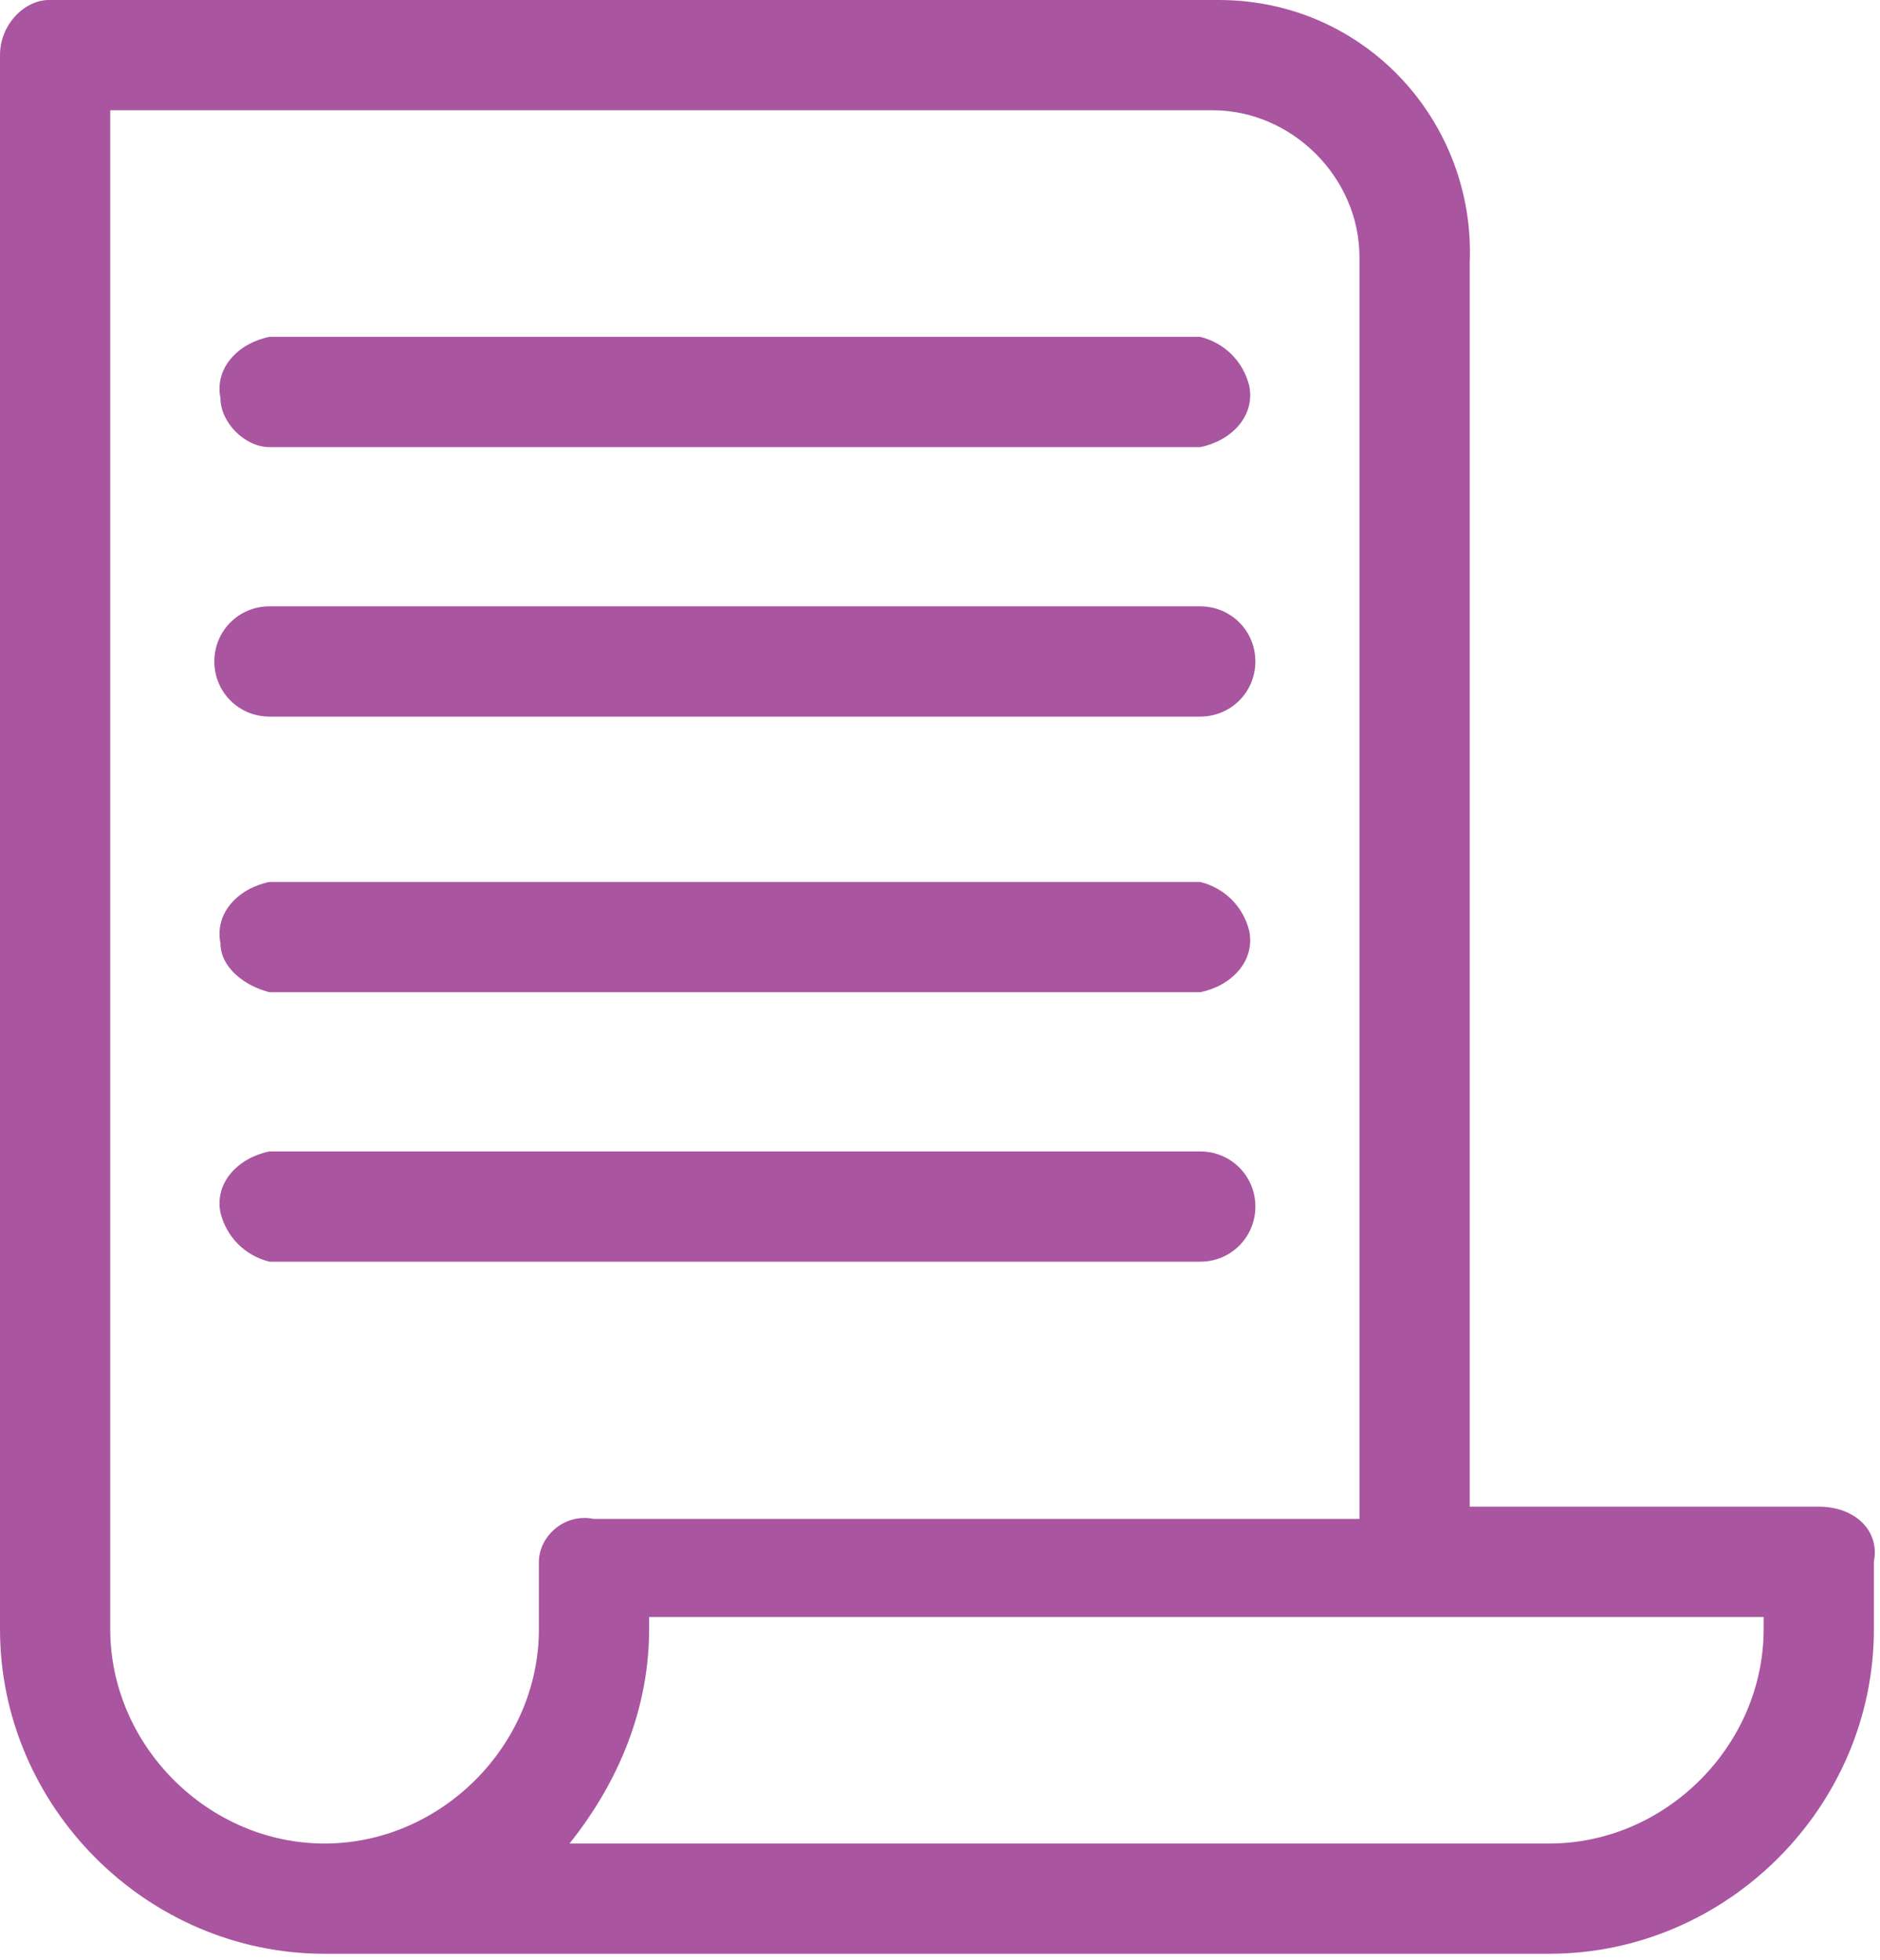
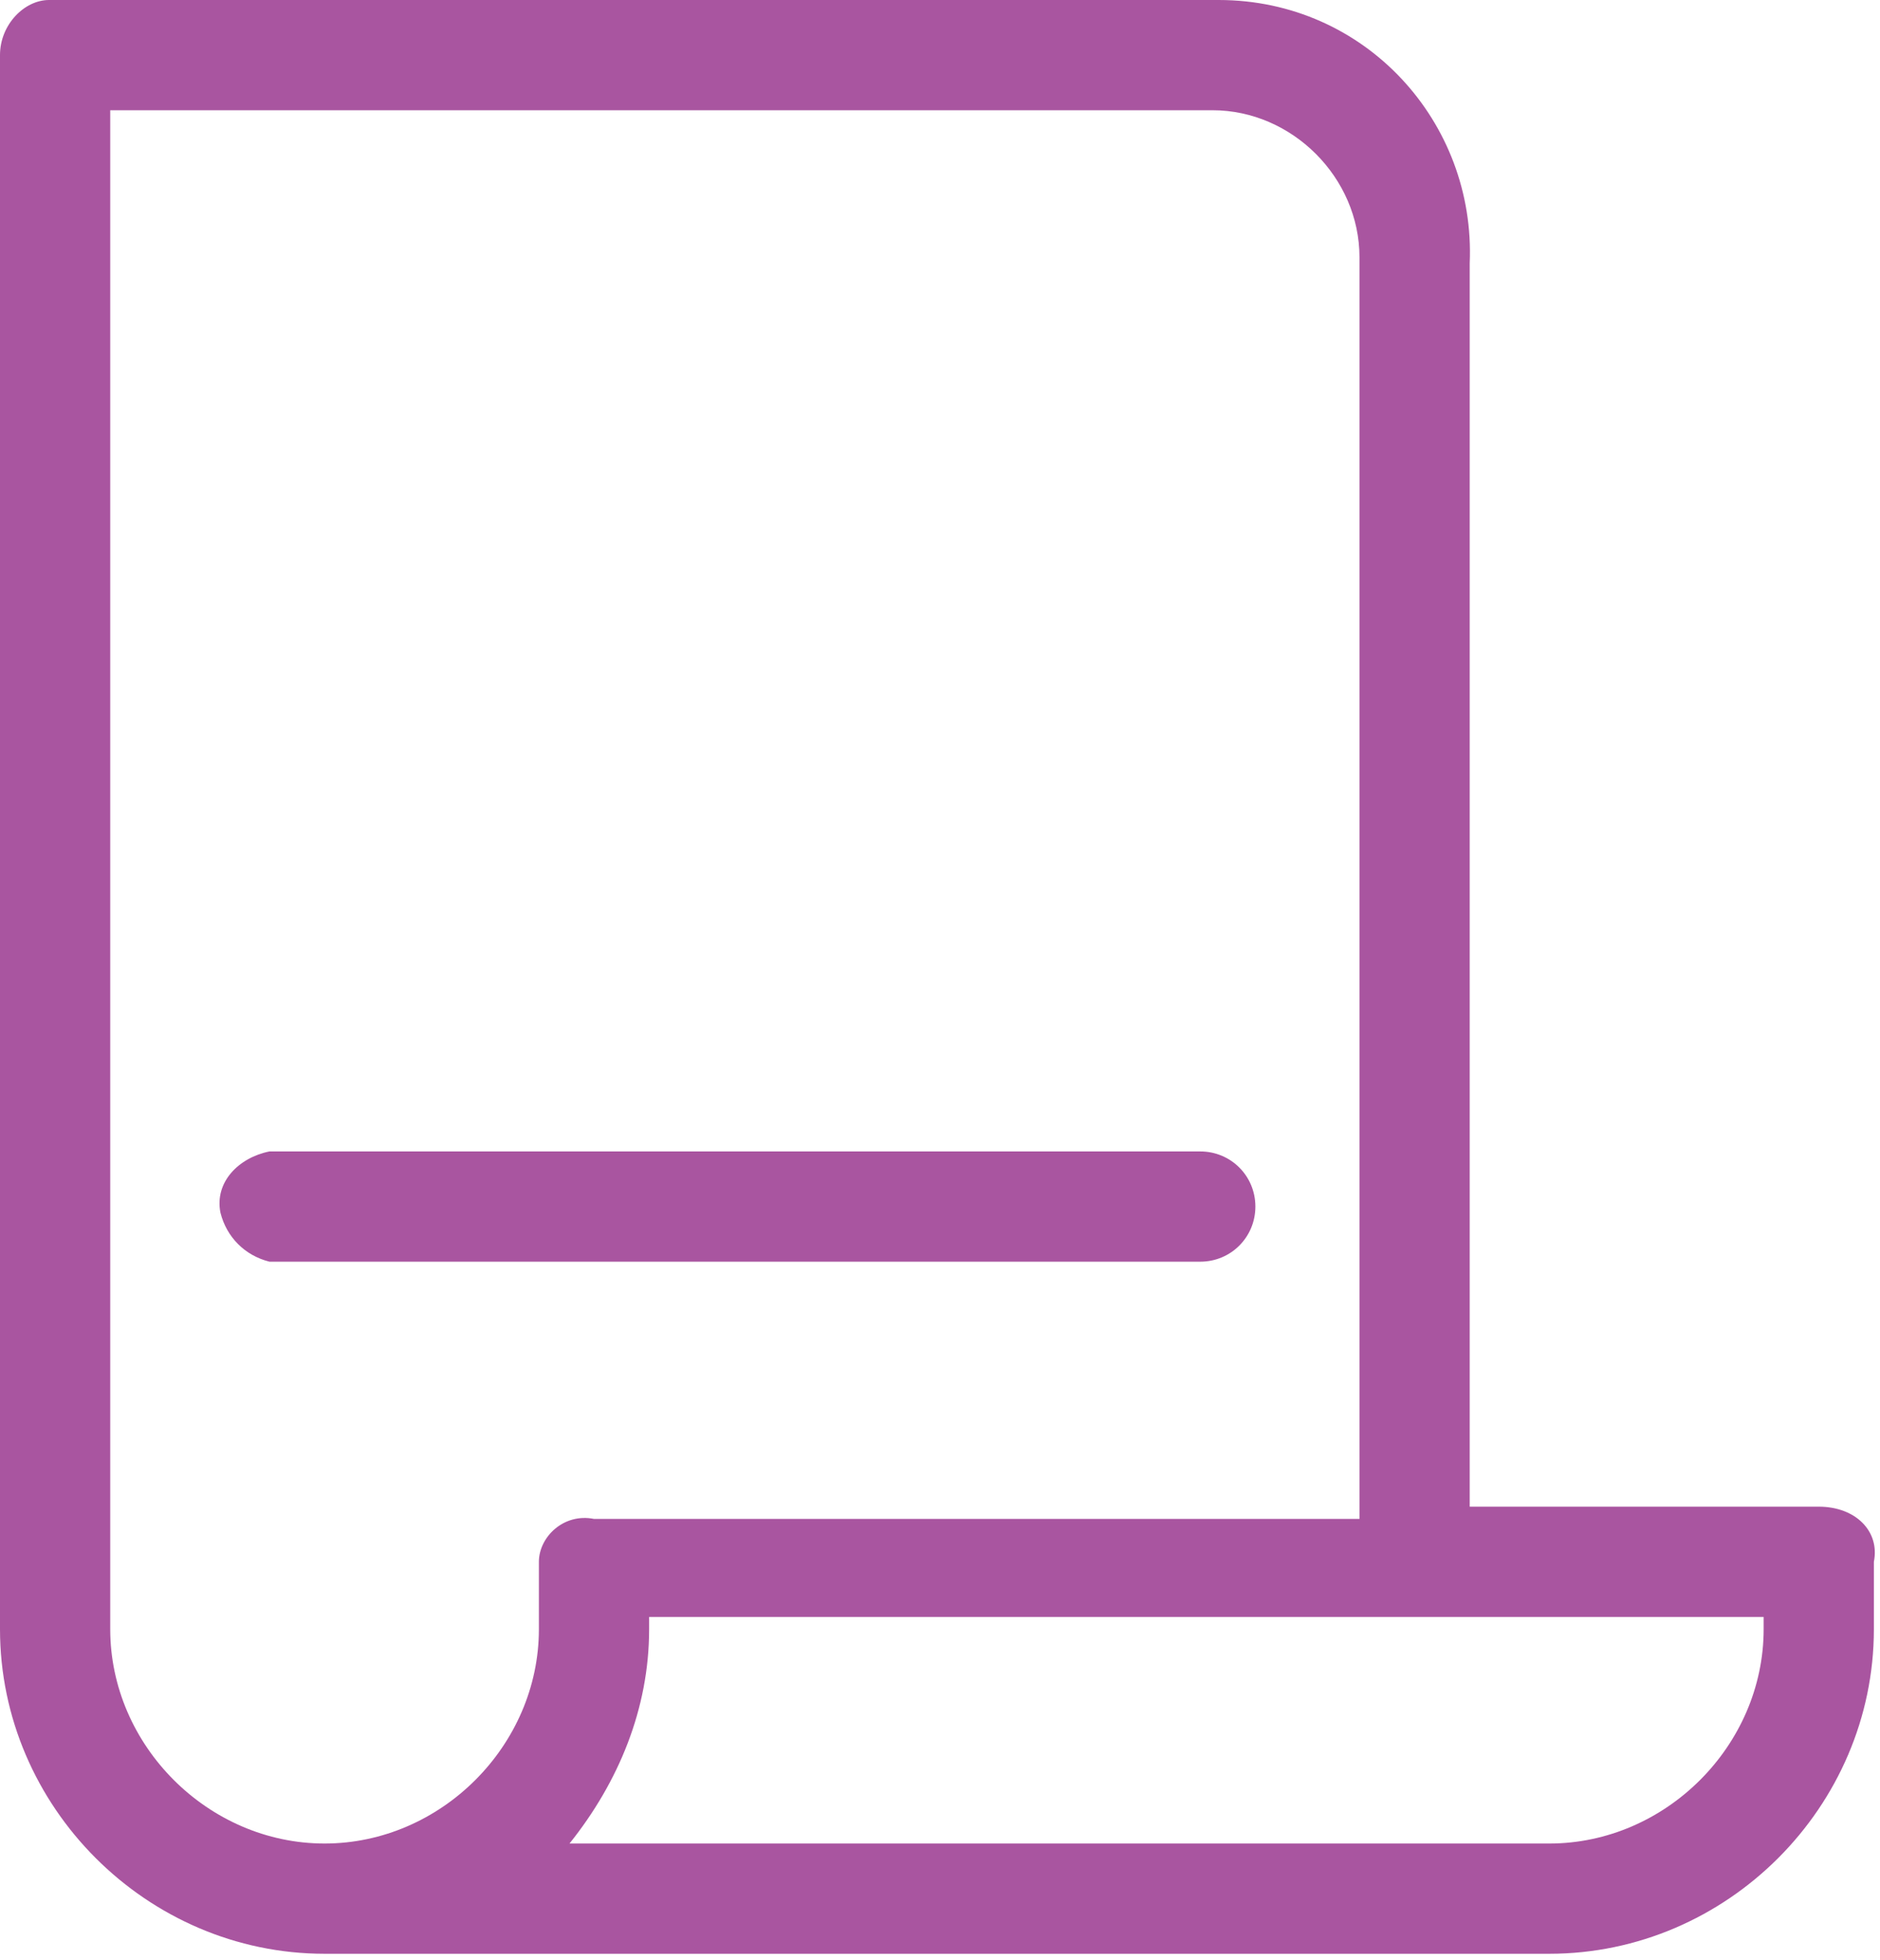
<svg xmlns="http://www.w3.org/2000/svg" version="1.1" id="Layer_1" x="0px" y="0px" width="30.7px" height="32px" viewBox="0 0 30.7 32" style="enable-background:new 0 0 30.7 32;" xml:space="preserve">
  <style type="text/css">
	.st0{fill:#A955A0;}
</style>
  <title />
  <path class="st0" d="M29.7,24.6h-5.7V4.3C24.1,2,22.3,0,19.9,0c0,0,0,0-0.1,0h-19C0.4,0,0,0.4,0,0.9v25.7c0,2.9,2.4,5.3,5.3,5.3h20  c2.9,0,5.3-2.4,5.3-5.3c0,0,0,0,0,0v-1.1C30.7,25,30.3,24.6,29.7,24.6C29.7,24.6,29.7,24.6,29.7,24.6z M8.8,25.5v1.1  c0,1.9-1.6,3.5-3.5,3.5c-1.9,0-3.5-1.6-3.5-3.5V1.8h18c1.3,0,2.4,1.1,2.4,2.4c0,0,0,0.1,0,0.1v20.5H9.7C9.2,24.7,8.8,25.1,8.8,25.5z   M28.8,26.6c0,1.9-1.6,3.5-3.5,3.5H9.3c0.8-1,1.3-2.2,1.3-3.5v-0.2h18.2L28.8,26.6z" />
-   <path class="st0" d="M4.4,7.3h15.2c0.5-0.1,0.9-0.5,0.8-1c-0.1-0.4-0.4-0.7-0.8-0.8H4.4C3.9,5.6,3.5,6,3.6,6.5  C3.6,6.9,4,7.3,4.4,7.3z" />
-   <path class="st0" d="M4.4,11.7h15.2c0.5,0,0.9-0.4,0.9-0.9c0-0.5-0.4-0.9-0.9-0.9H4.4c-0.5,0-0.9,0.4-0.9,0.9  C3.5,11.3,3.9,11.7,4.4,11.7z" />
-   <path class="st0" d="M4.4,16.2h15.2c0.5-0.1,0.9-0.5,0.8-1c-0.1-0.4-0.4-0.7-0.8-0.8H4.4c-0.5,0.1-0.9,0.5-0.8,1  C3.6,15.8,4,16.1,4.4,16.2z" />
-   <path class="st0" d="M20.5,19.7c0-0.5-0.4-0.9-0.9-0.9H4.4c-0.5,0.1-0.9,0.5-0.8,1c0.1,0.4,0.4,0.7,0.8,0.8h15.2  C20.1,20.6,20.5,20.2,20.5,19.7L20.5,19.7z" />
+   <path class="st0" d="M20.5,19.7c0-0.5-0.4-0.9-0.9-0.9H4.4c-0.5,0.1-0.9,0.5-0.8,1c0.1,0.4,0.4,0.7,0.8,0.8h15.2  C20.1,20.6,20.5,20.2,20.5,19.7L20.5,19.7" />
</svg>